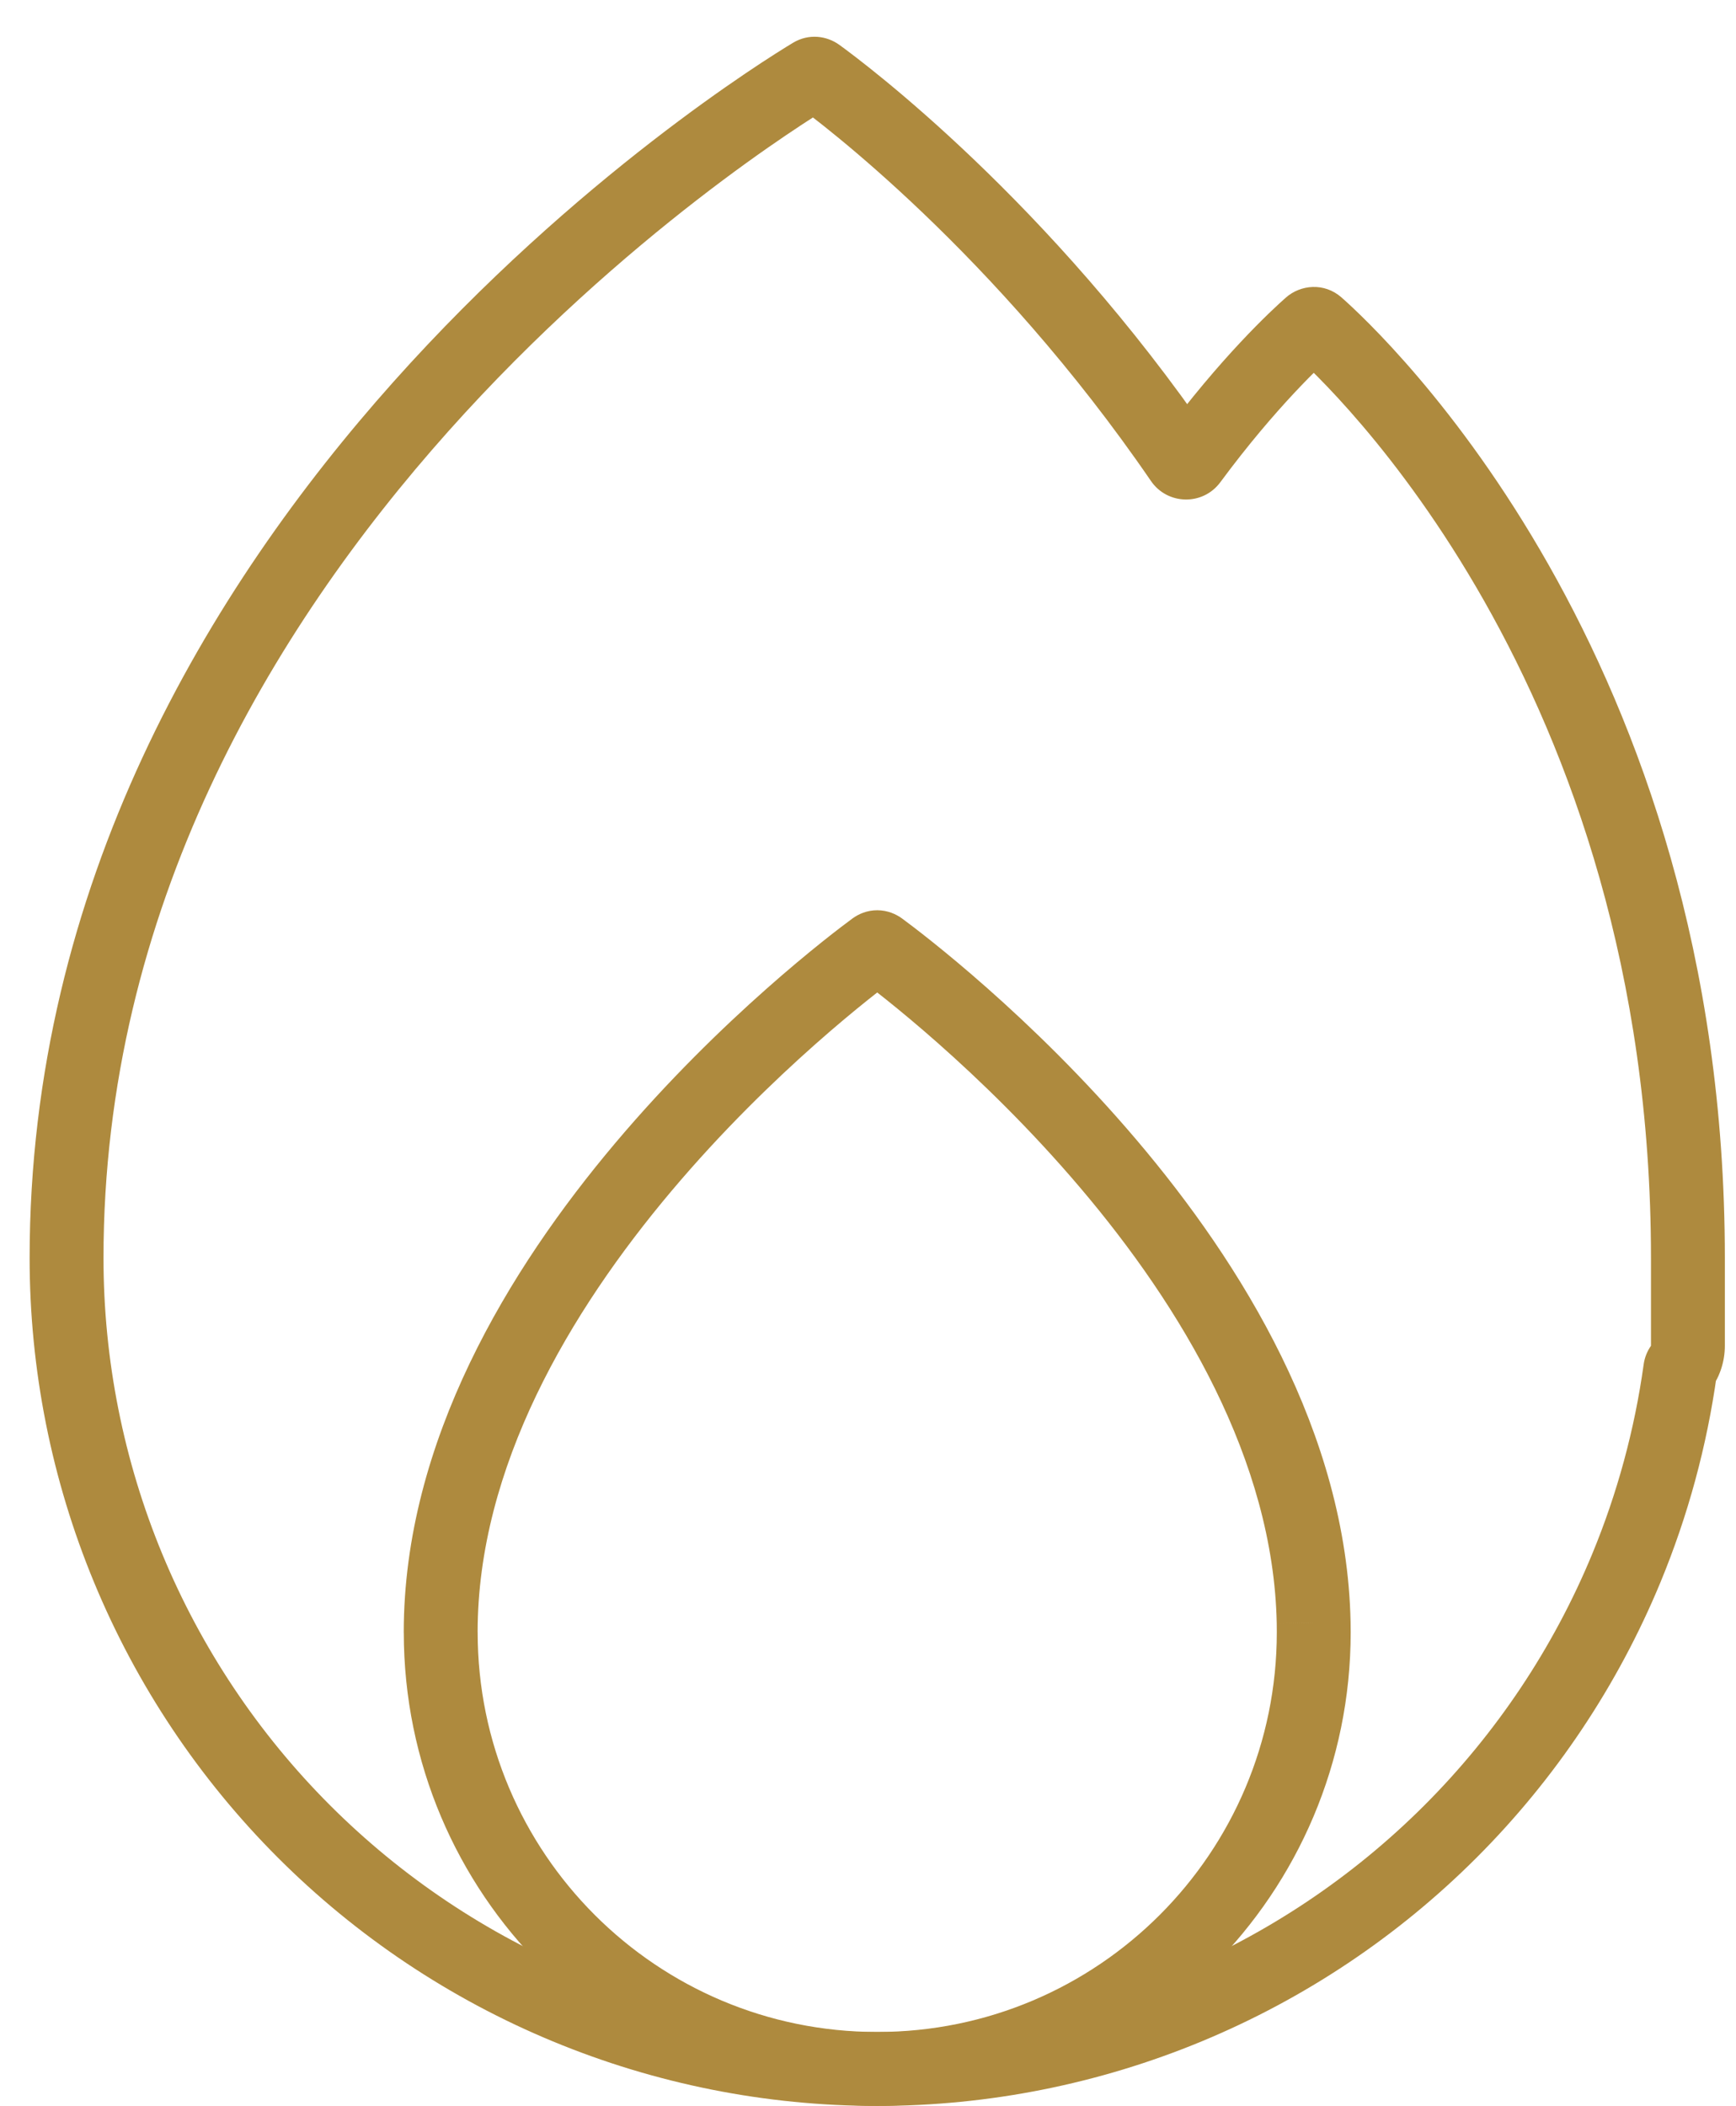
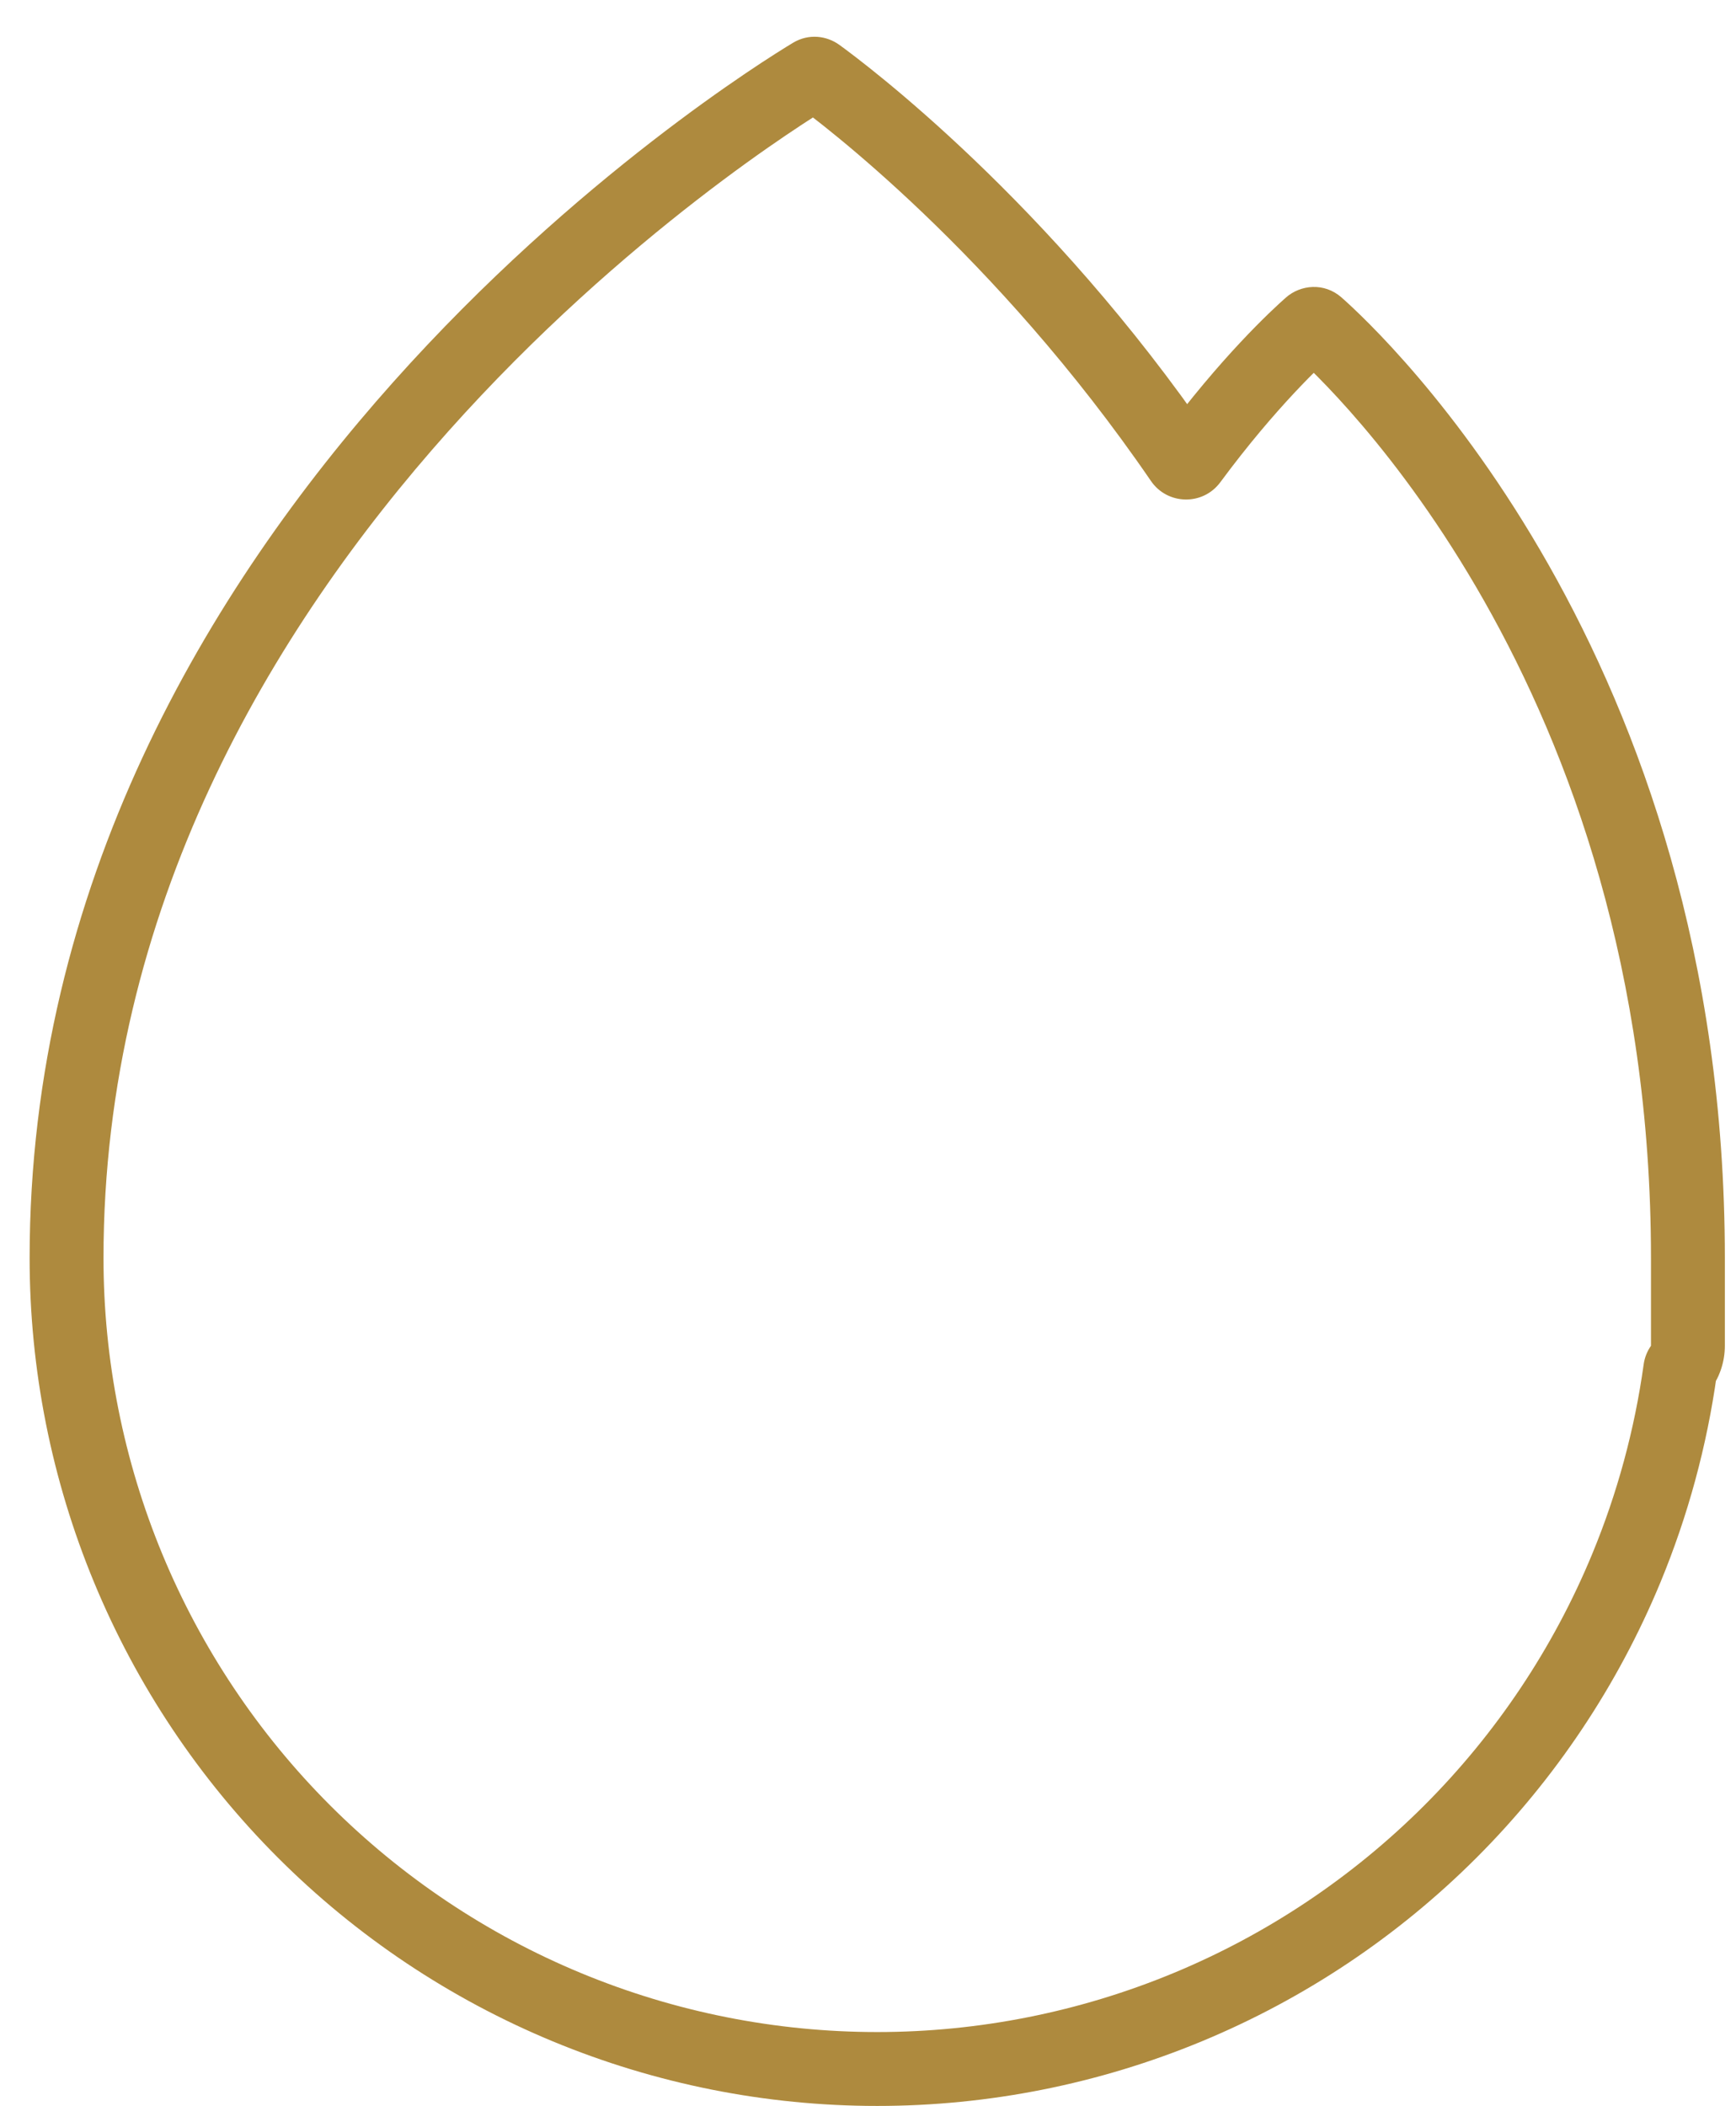
<svg xmlns="http://www.w3.org/2000/svg" width="47" height="57" viewBox="0 0 47 57" fill="none">
  <path d="M1.802 34.052L0.802 34.052L0.802 34.052L1.802 34.052ZM44.028 42.451L43.104 42.068L43.104 42.068L44.028 42.451ZM32.149 54.329L31.767 53.405L31.767 53.405L32.149 54.329ZM23.75 56L23.75 55H23.75V56ZM15.351 54.329L15.733 53.405L15.733 53.405L15.351 54.329ZM8.23 49.571L7.523 50.279L7.523 50.279L8.23 49.571ZM3.472 42.451L2.549 42.834L2.549 42.834L3.472 42.451ZM35.475 8.804L36.137 9.554L35.475 8.804ZM35.658 8.801L34.996 9.551L35.658 8.801ZM31.986 12.454L31.161 13.019L31.986 12.454ZM32.233 12.459L31.429 11.865L32.233 12.459ZM45.519 36.997L44.699 36.424L45.519 36.997ZM45.49 37.068L44.5 36.931L45.49 37.068ZM21.986 2.015L21.47 1.158L21.986 2.015ZM22.137 2.024L21.55 2.834L22.137 2.024ZM2.802 34.052C2.802 24.619 7.349 17.041 12.135 11.677C16.92 6.316 21.872 3.251 22.502 2.872L21.47 1.158C20.753 1.59 15.614 4.775 10.643 10.345C5.674 15.914 0.802 23.948 0.802 34.052H2.802ZM21.55 2.834C22.161 3.276 26.924 6.833 31.161 13.019L32.811 11.889C28.395 5.442 23.434 1.729 22.724 1.214L21.55 2.834ZM33.038 13.053C34.558 10.997 35.825 9.829 36.137 9.554L34.813 8.055C34.417 8.404 33.048 9.674 31.429 11.865L33.038 13.053ZM34.996 9.551C35.893 10.341 44.698 18.508 44.698 34.048H46.698C46.698 17.694 37.425 9.026 36.32 8.051L34.996 9.551ZM44.698 34.048V36.425H46.698V34.048H44.698ZM44.698 36.425L44.699 36.424L46.338 37.57C46.565 37.245 46.698 36.849 46.698 36.425H44.698ZM44.5 36.931C44.255 38.692 43.787 40.418 43.104 42.068L44.952 42.834C45.7 41.026 46.213 39.135 46.481 37.205L44.5 36.931ZM43.104 42.068C42.051 44.61 40.508 46.919 38.563 48.864L39.977 50.279C42.108 48.148 43.798 45.618 44.952 42.834L43.104 42.068ZM38.563 48.864C36.617 50.809 34.308 52.353 31.767 53.405L32.532 55.253C35.316 54.1 37.846 52.41 39.977 50.279L38.563 48.864ZM31.767 53.405C29.225 54.458 26.501 55 23.75 55L23.75 57C26.764 57 29.748 56.406 32.532 55.253L31.767 53.405ZM23.75 55C20.999 55 18.275 54.458 15.733 53.405L14.968 55.253C17.752 56.406 20.736 57 23.75 57V55ZM15.733 53.405C13.192 52.353 10.883 50.809 8.937 48.864L7.523 50.279C9.654 52.41 12.184 54.1 14.968 55.253L15.733 53.405ZM8.937 48.864C6.992 46.919 5.449 44.61 4.396 42.068L2.549 42.834C3.702 45.618 5.392 48.148 7.523 50.279L8.937 48.864ZM4.396 42.068C3.344 39.527 2.802 36.803 2.802 34.052L0.802 34.052C0.802 37.065 1.395 40.049 2.549 42.834L4.396 42.068ZM36.137 9.554C36.001 9.674 35.812 9.761 35.592 9.766C35.368 9.772 35.155 9.691 34.996 9.551L36.32 8.051C35.853 7.64 35.21 7.704 34.813 8.055L36.137 9.554ZM31.161 13.019C31.606 13.669 32.565 13.693 33.038 13.053L31.429 11.865C31.779 11.392 32.483 11.411 32.811 11.889L31.161 13.019ZM44.699 36.424C44.605 36.559 44.527 36.73 44.5 36.931L46.481 37.205C46.46 37.355 46.403 37.478 46.338 37.57L44.699 36.424ZM22.502 2.872C22.365 2.954 22.189 3.006 21.995 2.993C21.806 2.98 21.655 2.91 21.55 2.834L22.724 1.214C22.384 0.968 21.897 0.901 21.47 1.158L22.502 2.872Z" fill="#AE8A3E" />
-   <path d="M35.566 43.919L34.566 43.939L34.566 43.941L35.566 43.919ZM11.932 44.18L12.932 44.18L11.932 44.18ZM23.671 25.666L24.264 26.471L23.671 25.666ZM23.829 25.666L23.236 26.471L23.829 25.666ZM23.079 24.86C22.535 25.26 19.531 27.531 16.652 30.945C13.793 34.335 10.931 39.003 10.931 44.18L12.931 44.18C12.931 39.712 15.427 35.501 18.181 32.234C20.916 28.99 23.781 26.826 24.264 26.471L23.079 24.86ZM36.565 43.9C36.463 38.789 33.605 34.192 30.77 30.853C27.916 27.491 24.961 25.257 24.422 24.86L23.236 26.471C23.715 26.823 26.533 28.952 29.245 32.147C31.977 35.365 34.478 39.52 34.566 43.939L36.565 43.9ZM34.566 43.941C34.567 44.02 34.568 44.1 34.568 44.179H36.568C36.568 44.085 36.567 43.991 36.565 43.898L34.566 43.941ZM34.568 44.179C34.568 50.154 29.725 54.998 23.75 54.998V56.998C30.829 56.998 36.568 51.259 36.568 44.179H34.568ZM23.75 54.998C17.776 54.998 12.932 50.154 12.932 44.18L10.932 44.18C10.932 51.259 16.671 56.998 23.75 56.998V54.998ZM10.931 44.18C10.931 44.72 11.367 45.18 11.932 45.18V43.18C12.496 43.18 12.931 43.641 12.931 44.18L10.931 44.18ZM12.932 44.18C12.932 43.635 12.491 43.18 11.932 43.18V45.18C11.372 45.18 10.932 44.725 10.932 44.18L12.932 44.18ZM24.264 26.471C24.152 26.554 23.975 26.638 23.749 26.637C23.523 26.637 23.347 26.553 23.236 26.471L24.422 24.86C24.259 24.741 24.03 24.638 23.751 24.637C23.472 24.637 23.242 24.74 23.079 24.86L24.264 26.471Z" fill="#AE8A3E" />
</svg>